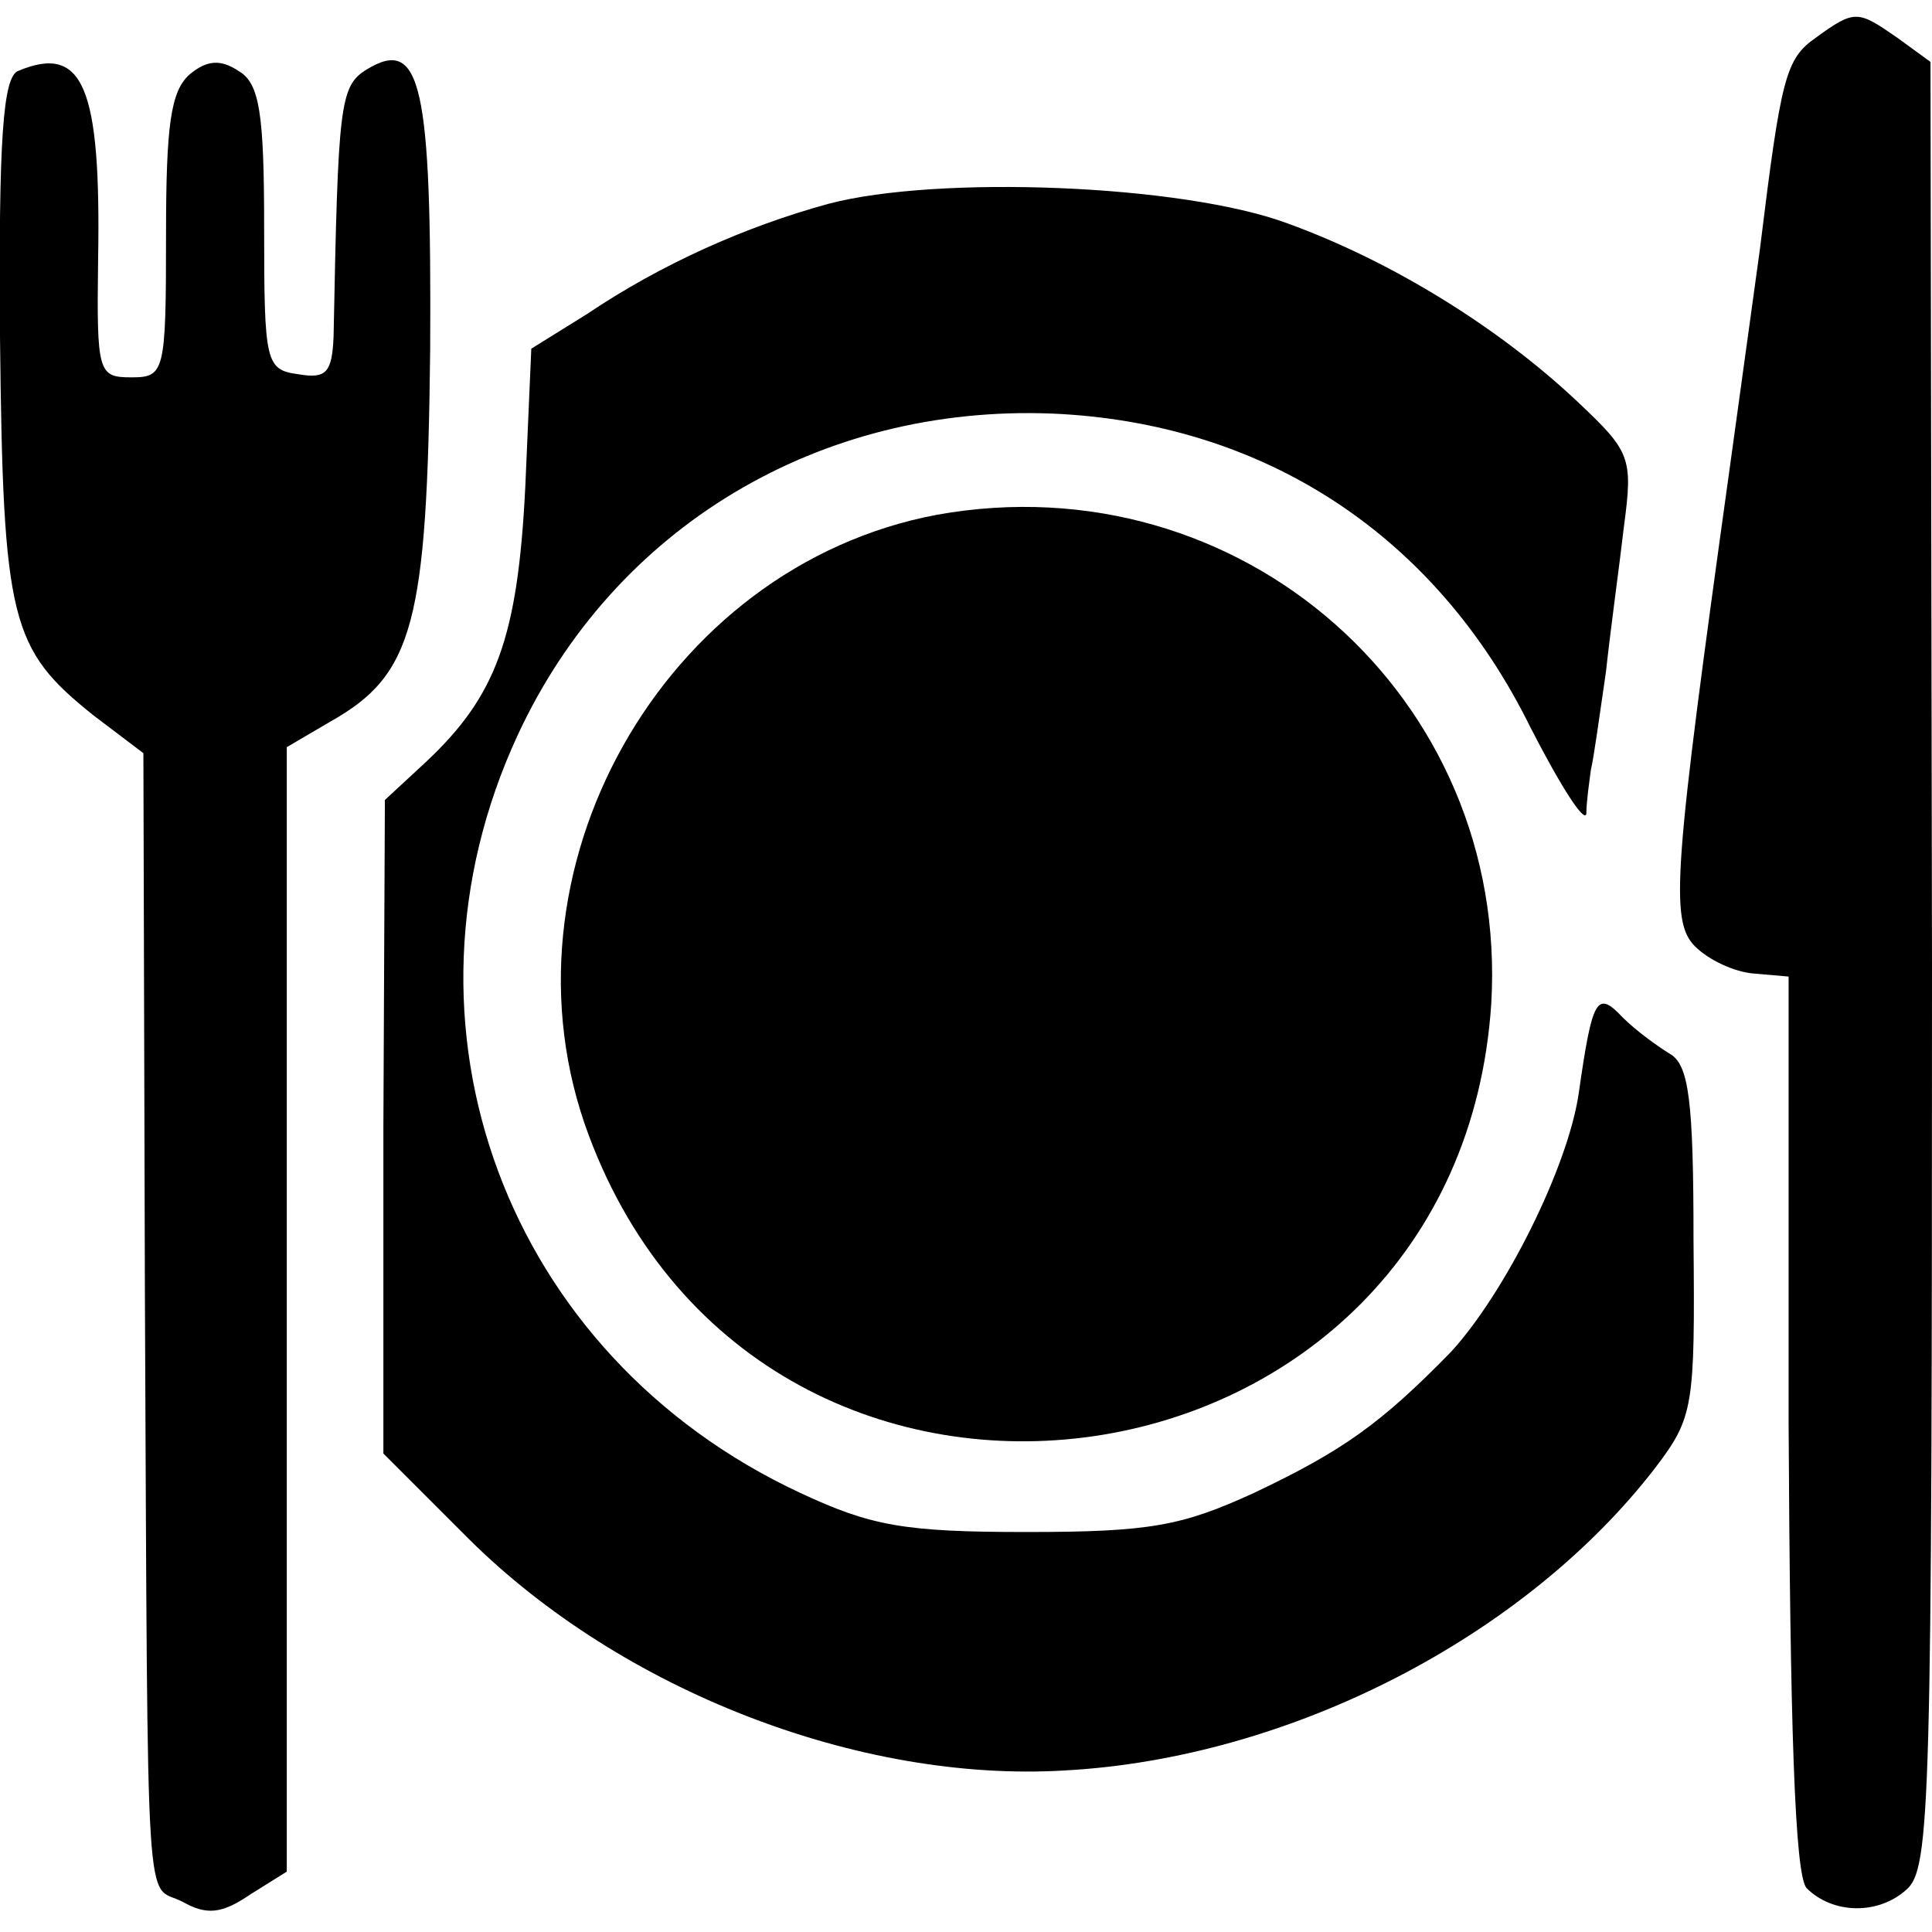
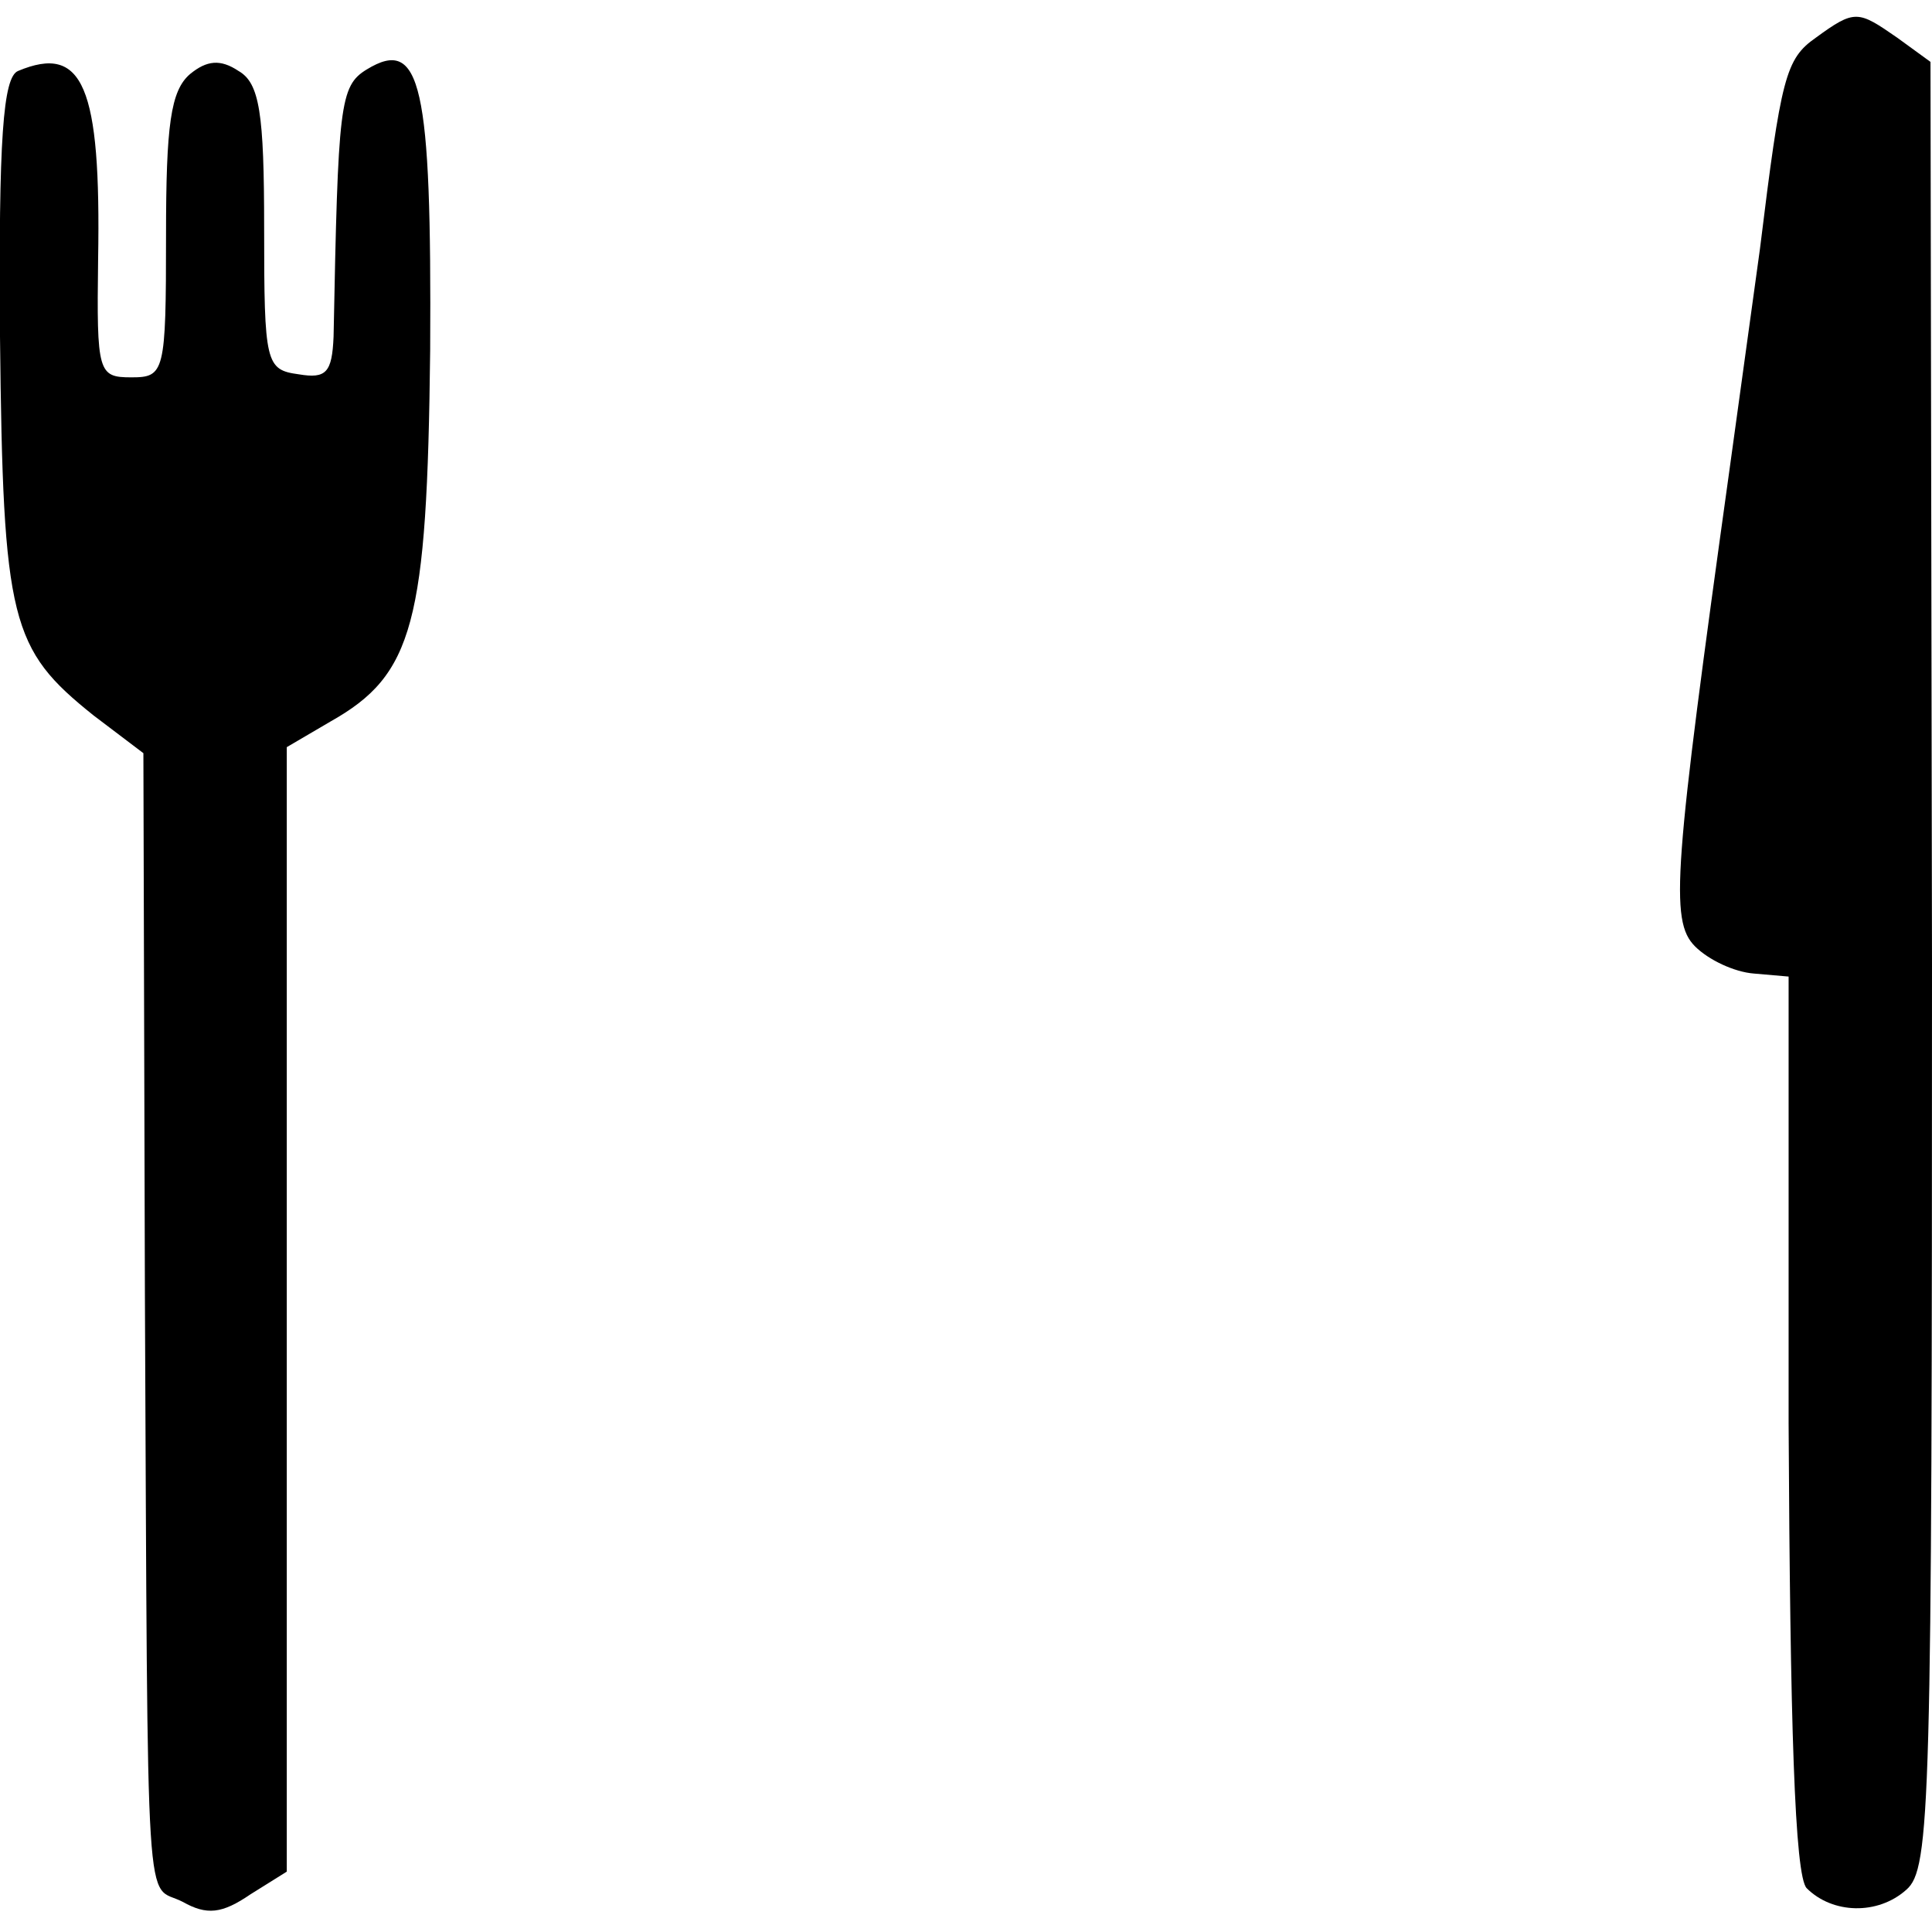
<svg xmlns="http://www.w3.org/2000/svg" version="1.0" width="128pt" height="128pt" viewBox="0 0 128 128" preserveAspectRatio="xMidYMid meet">
  <g transform="translate(0,128) scale(0.1,-0.1)" fill="#000000" stroke="none">
    <path d="M1203 1255 c-20 -14 -23 -26 -37 -140 -3 -22 -12 -87 -20 -145 -37 -266 -40 -300 -23 -317 9 -9 26 -17 39 -18 l23 -2 0 -296 c1 -198 4 -300 12 -308 17 -17 47 -18 66 -1 16 14 17 54 17 613 l-1 598 -22 16 c-26 18 -28 19 -54 0z" />
-     <path d="M12 1233 c-10 -4 -13 -45 -12 -176 2 -189 7 -207 62 -251 l33 -25 1 -358 c2 -430 0 -390 25 -403 16 -9 26 -8 45 5 l24 15 0 373 0 372 29 17 c55 31 64 65 66 246 1 176 -6 208 -42 186 -18 -11 -19 -23 -22 -177 -1 -24 -5 -28 -23 -25 -22 3 -23 7 -23 97 0 76 -3 96 -17 104 -12 8 -21 7 -32 -2 -13 -11 -16 -34 -16 -107 0 -91 -1 -94 -23 -94 -22 0 -23 3 -22 78 2 115 -10 143 -53 125z" />
-     <path d="M549 1145 c-55 -15 -111 -40 -160 -73 l-37 -23 -4 -92 c-5 -99 -19 -138 -66 -182 l-27 -25 -1 -217 0 -216 57 -57 c101 -100 258 -161 394 -153 150 8 306 89 392 201 25 33 26 40 25 150 0 93 -3 117 -16 124 -8 5 -22 15 -31 24 -17 18 -20 13 -29 -50 -7 -49 -49 -133 -85 -172 -46 -47 -71 -65 -130 -93 -48 -22 -69 -26 -151 -26 -81 0 -103 4 -150 26 -195 91 -276 310 -187 502 64 138 200 219 354 213 140 -6 254 -80 317 -208 20 -39 36 -64 37 -57 0 8 2 21 3 29 2 8 6 38 10 65 3 28 9 71 12 97 6 45 4 49 -31 82 -52 49 -123 93 -192 118 -70 26 -232 32 -304 13z" />
-     <path d="M621 939 c-182 -34 -296 -237 -231 -411 117 -314 576 -247 598 87 12 203 -166 360 -367 324z" />
+     <path d="M12 1233 c-10 -4 -13 -45 -12 -176 2 -189 7 -207 62 -251 l33 -25 1 -358 c2 -430 0 -390 25 -403 16 -9 26 -8 45 5 l24 15 0 373 0 372 29 17 c55 31 64 65 66 246 1 176 -6 208 -42 186 -18 -11 -19 -23 -22 -177 -1 -24 -5 -28 -23 -25 -22 3 -23 7 -23 97 0 76 -3 96 -17 104 -12 8 -21 7 -32 -2 -13 -11 -16 -34 -16 -107 0 -91 -1 -94 -23 -94 -22 0 -23 3 -22 78 2 115 -10 143 -53 125" />
  </g>
</svg>